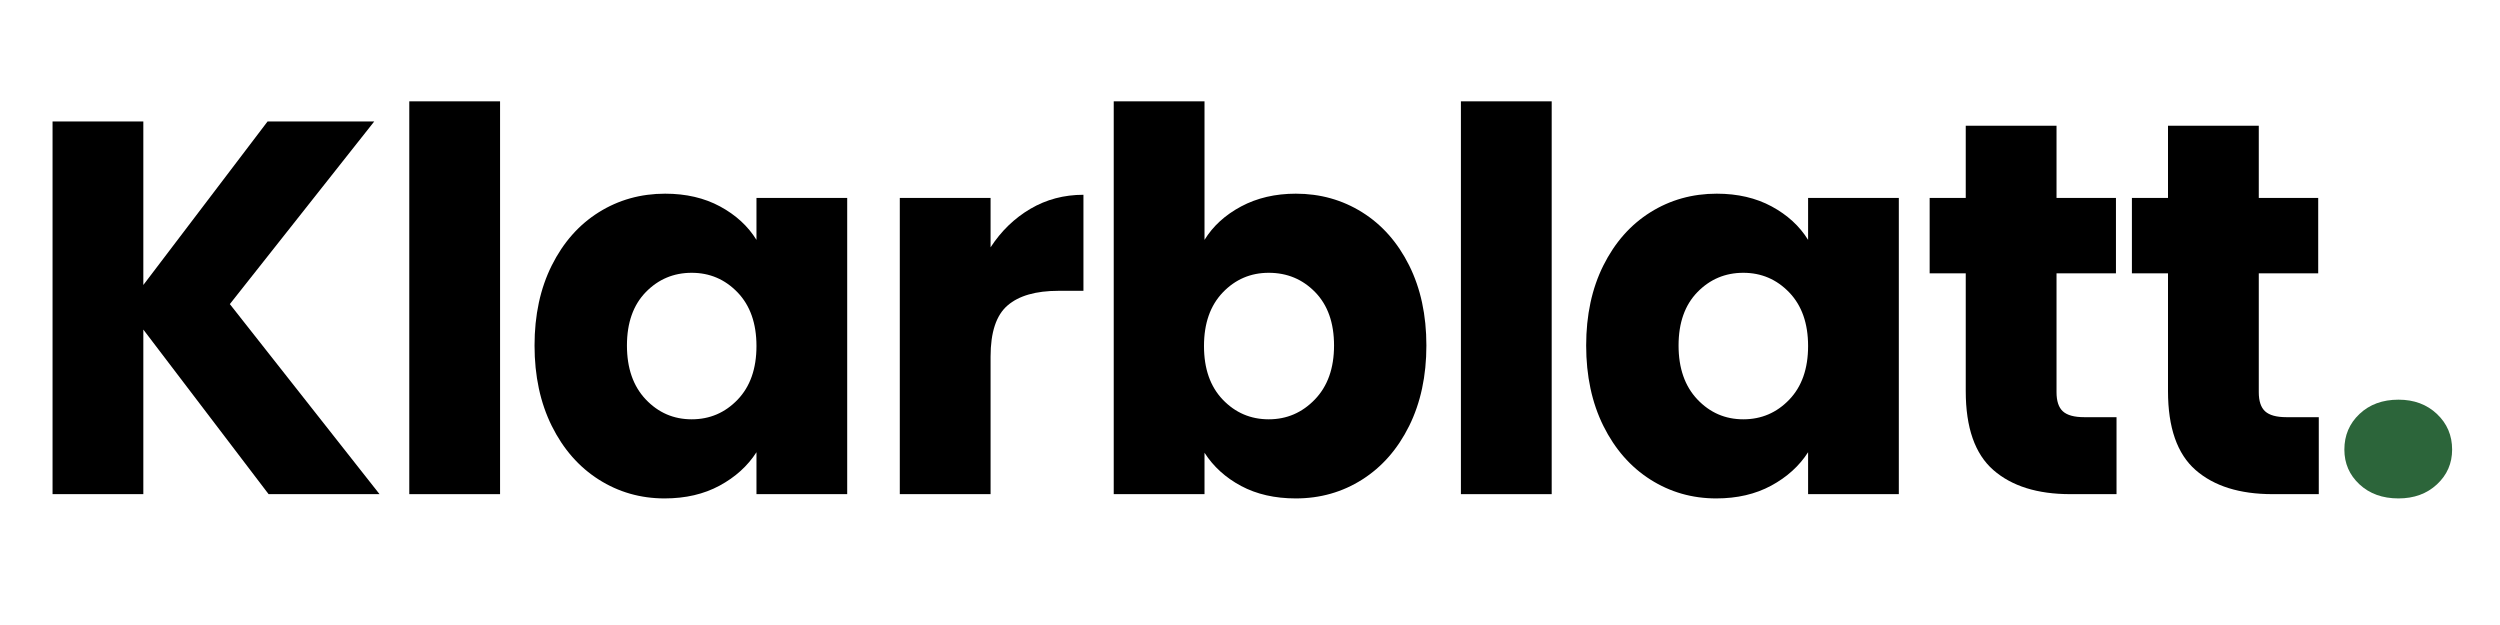
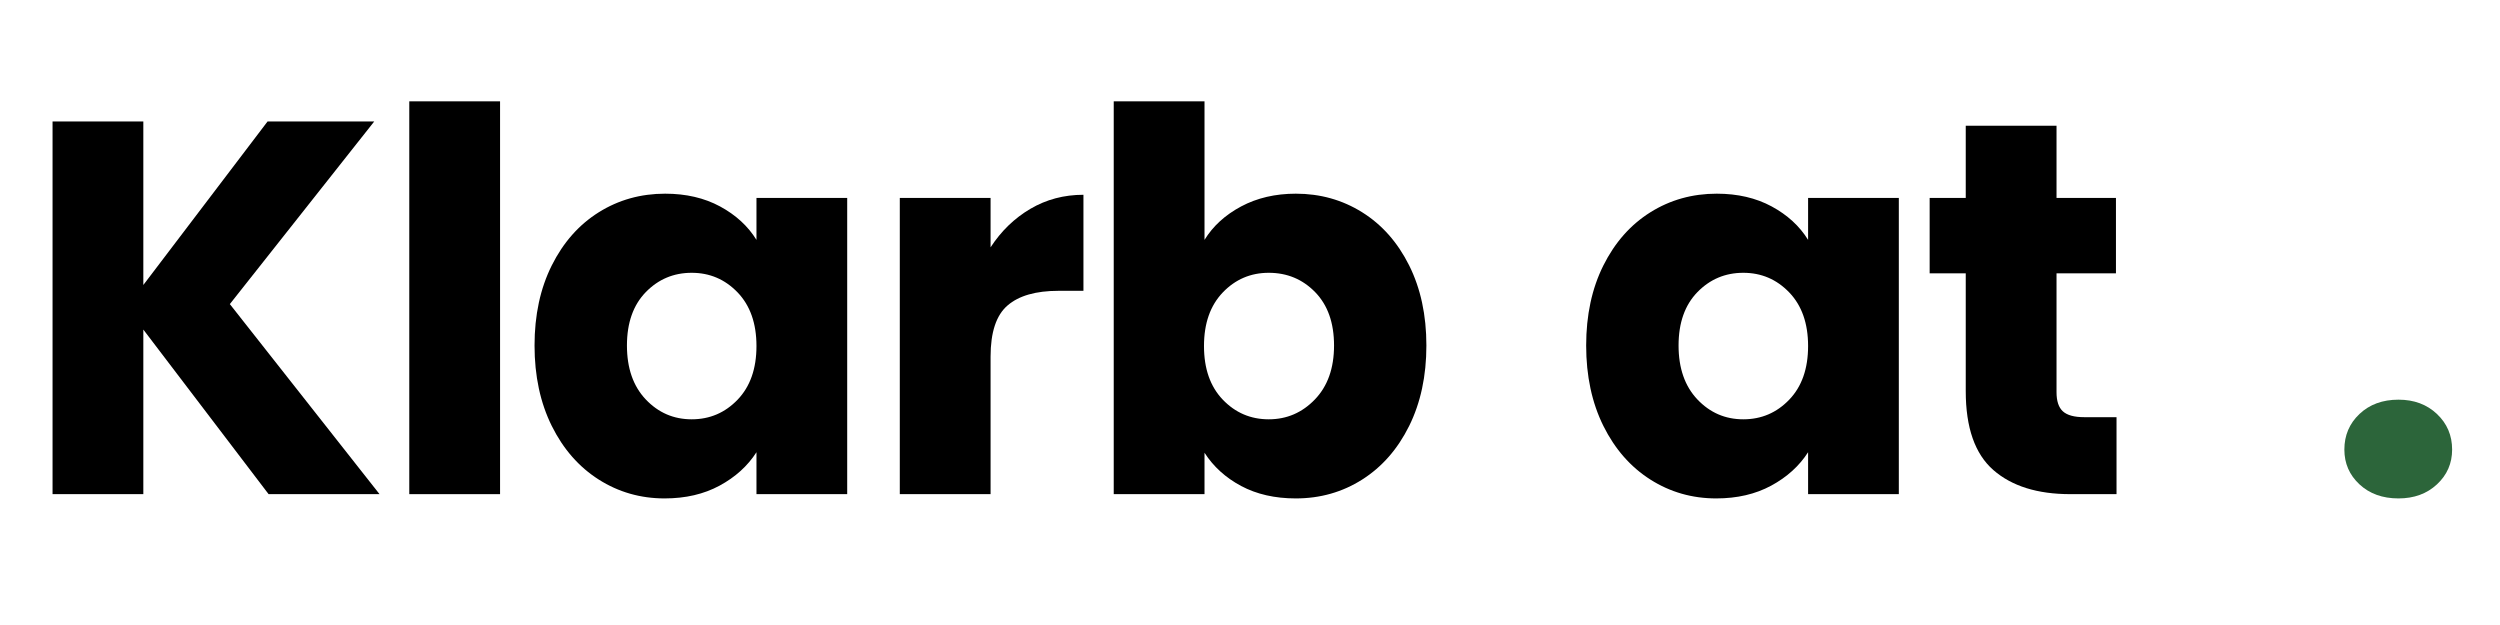
<svg xmlns="http://www.w3.org/2000/svg" version="1.0" preserveAspectRatio="xMidYMid meet" height="250" viewBox="0 0 750 187.5" zoomAndPan="magnify" width="1000">
  <defs>
    <g />
  </defs>
  <g fill-opacity="1" fill="#000000">
    <g transform="translate(5.89, 148.245)">
      <g>
        <path d="M 74.688 0 L 37.109 -49.375 L 37.109 0 L 9.875 0 L 9.875 -111.797 L 37.109 -111.797 L 37.109 -62.75 L 74.375 -111.797 L 106.375 -111.797 L 63.062 -57.016 L 107.969 0 Z M 74.688 0" />
      </g>
    </g>
  </g>
  <g fill-opacity="1" fill="#000000">
    <g transform="translate(112.91, 148.245)">
      <g>
        <path d="M 37.109 -117.844 L 37.109 0 L 9.875 0 L 9.875 -117.844 Z M 37.109 -117.844" />
      </g>
    </g>
  </g>
  <g fill-opacity="1" fill="#000000">
    <g transform="translate(155.91, 148.245)">
      <g>
        <path d="M 4.453 -44.594 C 4.453 -53.719 6.176 -61.727 9.625 -68.625 C 13.082 -75.531 17.781 -80.844 23.719 -84.562 C 29.664 -88.281 36.305 -90.141 43.641 -90.141 C 49.898 -90.141 55.391 -88.863 60.109 -86.312 C 64.836 -83.758 68.477 -80.414 71.031 -76.281 L 71.031 -88.859 L 98.25 -88.859 L 98.25 0 L 71.031 0 L 71.031 -12.578 C 68.375 -8.441 64.68 -5.098 59.953 -2.547 C 55.234 0.004 49.738 1.281 43.469 1.281 C 36.25 1.281 29.664 -0.602 23.719 -4.375 C 17.781 -8.145 13.082 -13.504 9.625 -20.453 C 6.176 -27.41 4.453 -35.457 4.453 -44.594 Z M 71.031 -44.438 C 71.031 -51.227 69.145 -56.586 65.375 -60.516 C 61.602 -64.441 57.008 -66.406 51.594 -66.406 C 46.176 -66.406 41.582 -64.469 37.812 -60.594 C 34.051 -56.719 32.172 -51.383 32.172 -44.594 C 32.172 -37.789 34.051 -32.398 37.812 -28.422 C 41.582 -24.441 46.176 -22.453 51.594 -22.453 C 57.008 -22.453 61.602 -24.414 65.375 -28.344 C 69.145 -32.27 71.031 -37.633 71.031 -44.438 Z M 71.031 -44.438" />
      </g>
    </g>
  </g>
  <g fill-opacity="1" fill="#000000">
    <g transform="translate(260.064, 148.245)">
      <g>
        <path d="M 37.109 -74.047 C 40.285 -78.93 44.266 -82.781 49.047 -85.594 C 53.828 -88.406 59.133 -89.812 64.969 -89.812 L 64.969 -61 L 57.484 -61 C 50.691 -61 45.598 -59.535 42.203 -56.609 C 38.805 -53.691 37.109 -48.57 37.109 -41.25 L 37.109 0 L 9.875 0 L 9.875 -88.859 L 37.109 -88.859 Z M 37.109 -74.047" />
      </g>
    </g>
  </g>
  <g fill-opacity="1" fill="#000000">
    <g transform="translate(324.244, 148.245)">
      <g>
        <path d="M 37.109 -76.281 C 39.648 -80.414 43.312 -83.758 48.094 -86.312 C 52.875 -88.863 58.344 -90.141 64.5 -90.141 C 71.82 -90.141 78.457 -88.281 84.406 -84.562 C 90.352 -80.844 95.051 -75.531 98.5 -68.625 C 101.945 -61.727 103.672 -53.719 103.672 -44.594 C 103.672 -35.457 101.945 -27.41 98.5 -20.453 C 95.051 -13.504 90.352 -8.145 84.406 -4.375 C 78.457 -0.602 71.82 1.281 64.5 1.281 C 58.227 1.281 52.758 0.035 48.094 -2.453 C 43.426 -4.953 39.766 -8.273 37.109 -12.422 L 37.109 0 L 9.875 0 L 9.875 -117.844 L 37.109 -117.844 Z M 75.969 -44.594 C 75.969 -51.383 74.082 -56.719 70.312 -60.594 C 66.539 -64.469 61.895 -66.406 56.375 -66.406 C 50.957 -66.406 46.363 -64.441 42.594 -60.516 C 38.832 -56.586 36.953 -51.227 36.953 -44.438 C 36.953 -37.633 38.832 -32.27 42.594 -28.344 C 46.363 -24.414 50.957 -22.453 56.375 -22.453 C 61.789 -22.453 66.41 -24.441 70.234 -28.422 C 74.055 -32.398 75.969 -37.789 75.969 -44.594 Z M 75.969 -44.594" />
      </g>
    </g>
  </g>
  <g fill-opacity="1" fill="#000000">
    <g transform="translate(428.398, 148.245)">
      <g>
-         <path d="M 37.109 -117.844 L 37.109 0 L 9.875 0 L 9.875 -117.844 Z M 37.109 -117.844" />
-       </g>
+         </g>
    </g>
  </g>
  <g fill-opacity="1" fill="#000000">
    <g transform="translate(471.397, 148.245)">
      <g>
        <path d="M 4.453 -44.594 C 4.453 -53.719 6.176 -61.727 9.625 -68.625 C 13.082 -75.531 17.781 -80.844 23.719 -84.562 C 29.664 -88.281 36.305 -90.141 43.641 -90.141 C 49.898 -90.141 55.391 -88.863 60.109 -86.312 C 64.836 -83.758 68.477 -80.414 71.031 -76.281 L 71.031 -88.859 L 98.25 -88.859 L 98.25 0 L 71.031 0 L 71.031 -12.578 C 68.375 -8.441 64.68 -5.098 59.953 -2.547 C 55.234 0.004 49.738 1.281 43.469 1.281 C 36.25 1.281 29.664 -0.602 23.719 -4.375 C 17.781 -8.145 13.082 -13.504 9.625 -20.453 C 6.176 -27.41 4.453 -35.457 4.453 -44.594 Z M 71.031 -44.438 C 71.031 -51.227 69.145 -56.586 65.375 -60.516 C 61.602 -64.441 57.008 -66.406 51.594 -66.406 C 46.176 -66.406 41.582 -64.469 37.812 -60.594 C 34.051 -56.719 32.172 -51.383 32.172 -44.594 C 32.172 -37.789 34.051 -32.398 37.812 -28.422 C 41.582 -24.441 46.176 -22.453 51.594 -22.453 C 57.008 -22.453 61.602 -24.414 65.375 -28.344 C 69.145 -32.27 71.031 -37.633 71.031 -44.438 Z M 71.031 -44.438" />
      </g>
    </g>
  </g>
  <g fill-opacity="1" fill="#000000">
    <g transform="translate(575.552, 148.245)">
      <g>
        <path d="M 59.406 -23.094 L 59.406 0 L 45.547 0 C 35.672 0 27.973 -2.41 22.453 -7.234 C 16.93 -12.066 14.172 -19.953 14.172 -30.891 L 14.172 -66.25 L 3.344 -66.25 L 3.344 -88.859 L 14.172 -88.859 L 14.172 -110.516 L 41.406 -110.516 L 41.406 -88.859 L 59.234 -88.859 L 59.234 -66.25 L 41.406 -66.25 L 41.406 -30.578 C 41.406 -27.922 42.039 -26.008 43.312 -24.844 C 44.594 -23.676 46.719 -23.094 49.688 -23.094 Z M 59.406 -23.094" />
      </g>
    </g>
  </g>
  <g fill-opacity="1" fill="#000000">
    <g transform="translate(636.228, 148.245)">
      <g>
-         <path d="M 59.406 -23.094 L 59.406 0 L 45.547 0 C 35.672 0 27.973 -2.41 22.453 -7.234 C 16.93 -12.066 14.172 -19.953 14.172 -30.891 L 14.172 -66.25 L 3.344 -66.25 L 3.344 -88.859 L 14.172 -88.859 L 14.172 -110.516 L 41.406 -110.516 L 41.406 -88.859 L 59.234 -88.859 L 59.234 -66.25 L 41.406 -66.25 L 41.406 -30.578 C 41.406 -27.922 42.039 -26.008 43.312 -24.844 C 44.594 -23.676 46.719 -23.094 49.688 -23.094 Z M 59.406 -23.094" />
-       </g>
+         </g>
    </g>
  </g>
  <g fill-opacity="1" fill="#2c653a">
    <g transform="translate(696.934, 148.245)">
      <g>
        <path d="M 22.609 1.281 C 17.836 1.281 13.938 -0.125 10.906 -2.938 C 7.883 -5.758 6.375 -9.238 6.375 -13.375 C 6.375 -17.625 7.883 -21.18 10.906 -24.047 C 13.938 -26.91 17.836 -28.344 22.609 -28.344 C 27.285 -28.344 31.133 -26.91 34.156 -24.047 C 37.188 -21.18 38.703 -17.625 38.703 -13.375 C 38.703 -9.238 37.188 -5.758 34.156 -2.938 C 31.133 -0.125 27.285 1.281 22.609 1.281 Z M 22.609 1.281" />
      </g>
    </g>
  </g>
</svg>